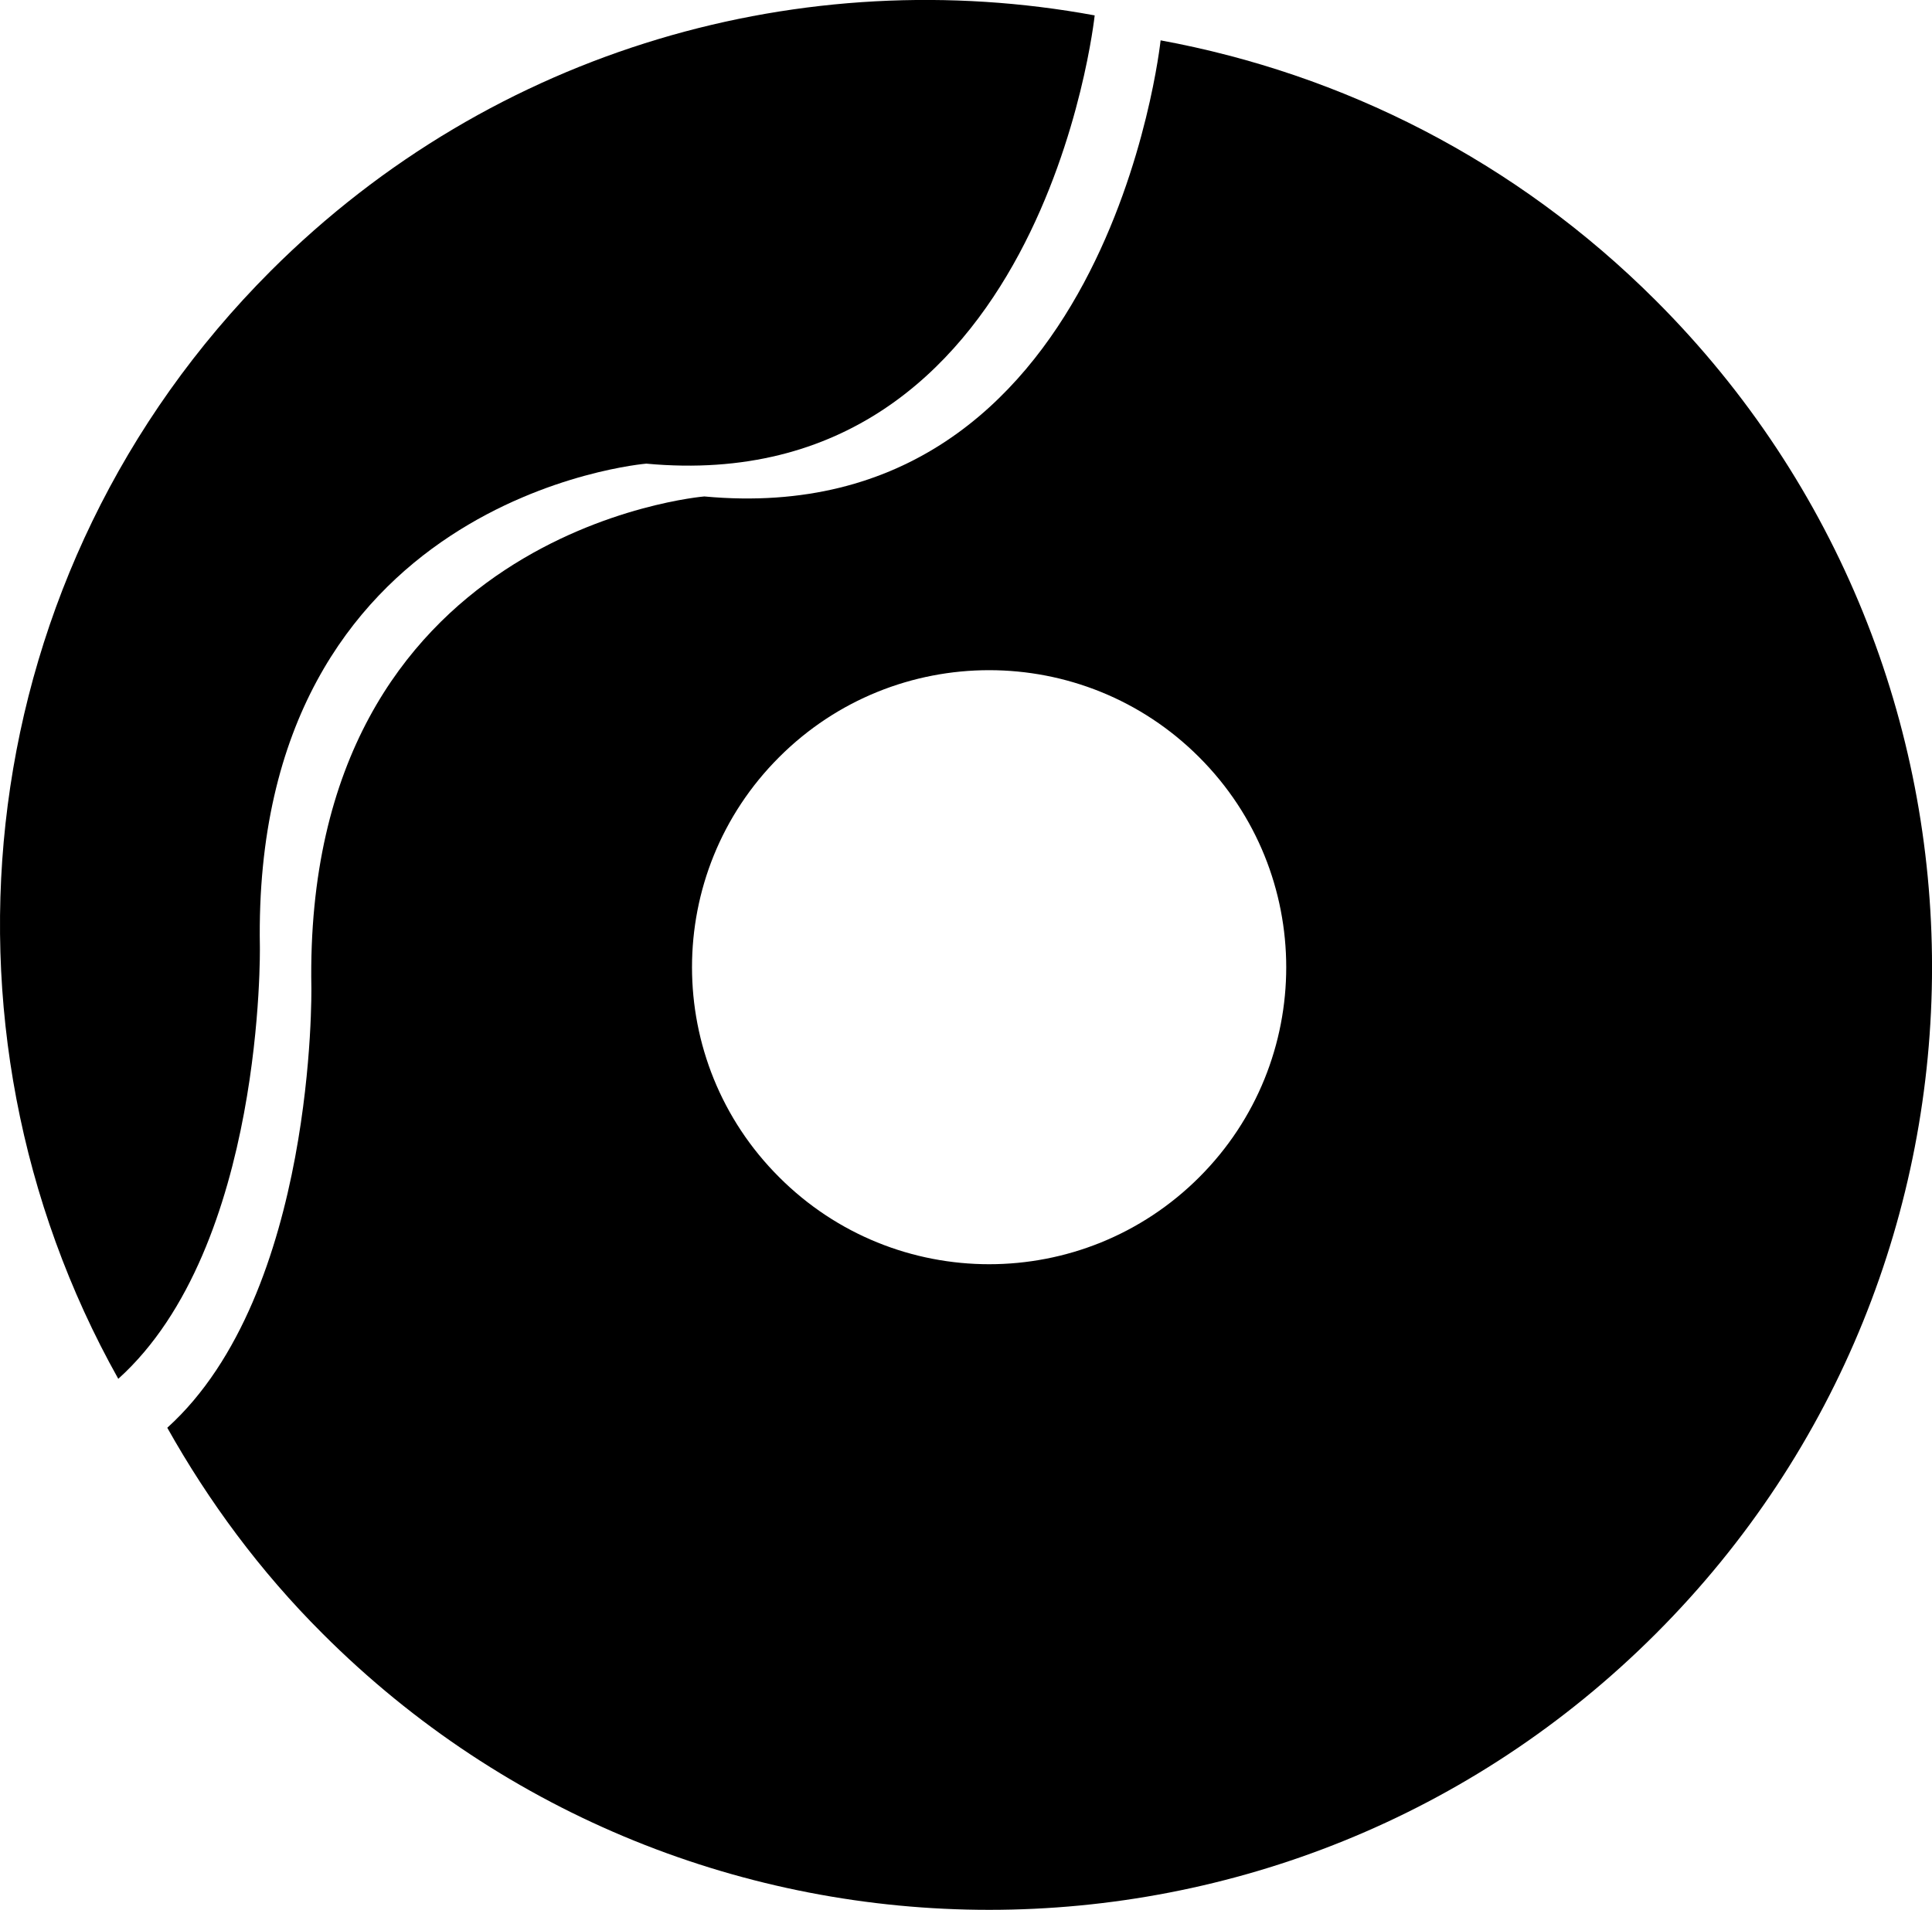
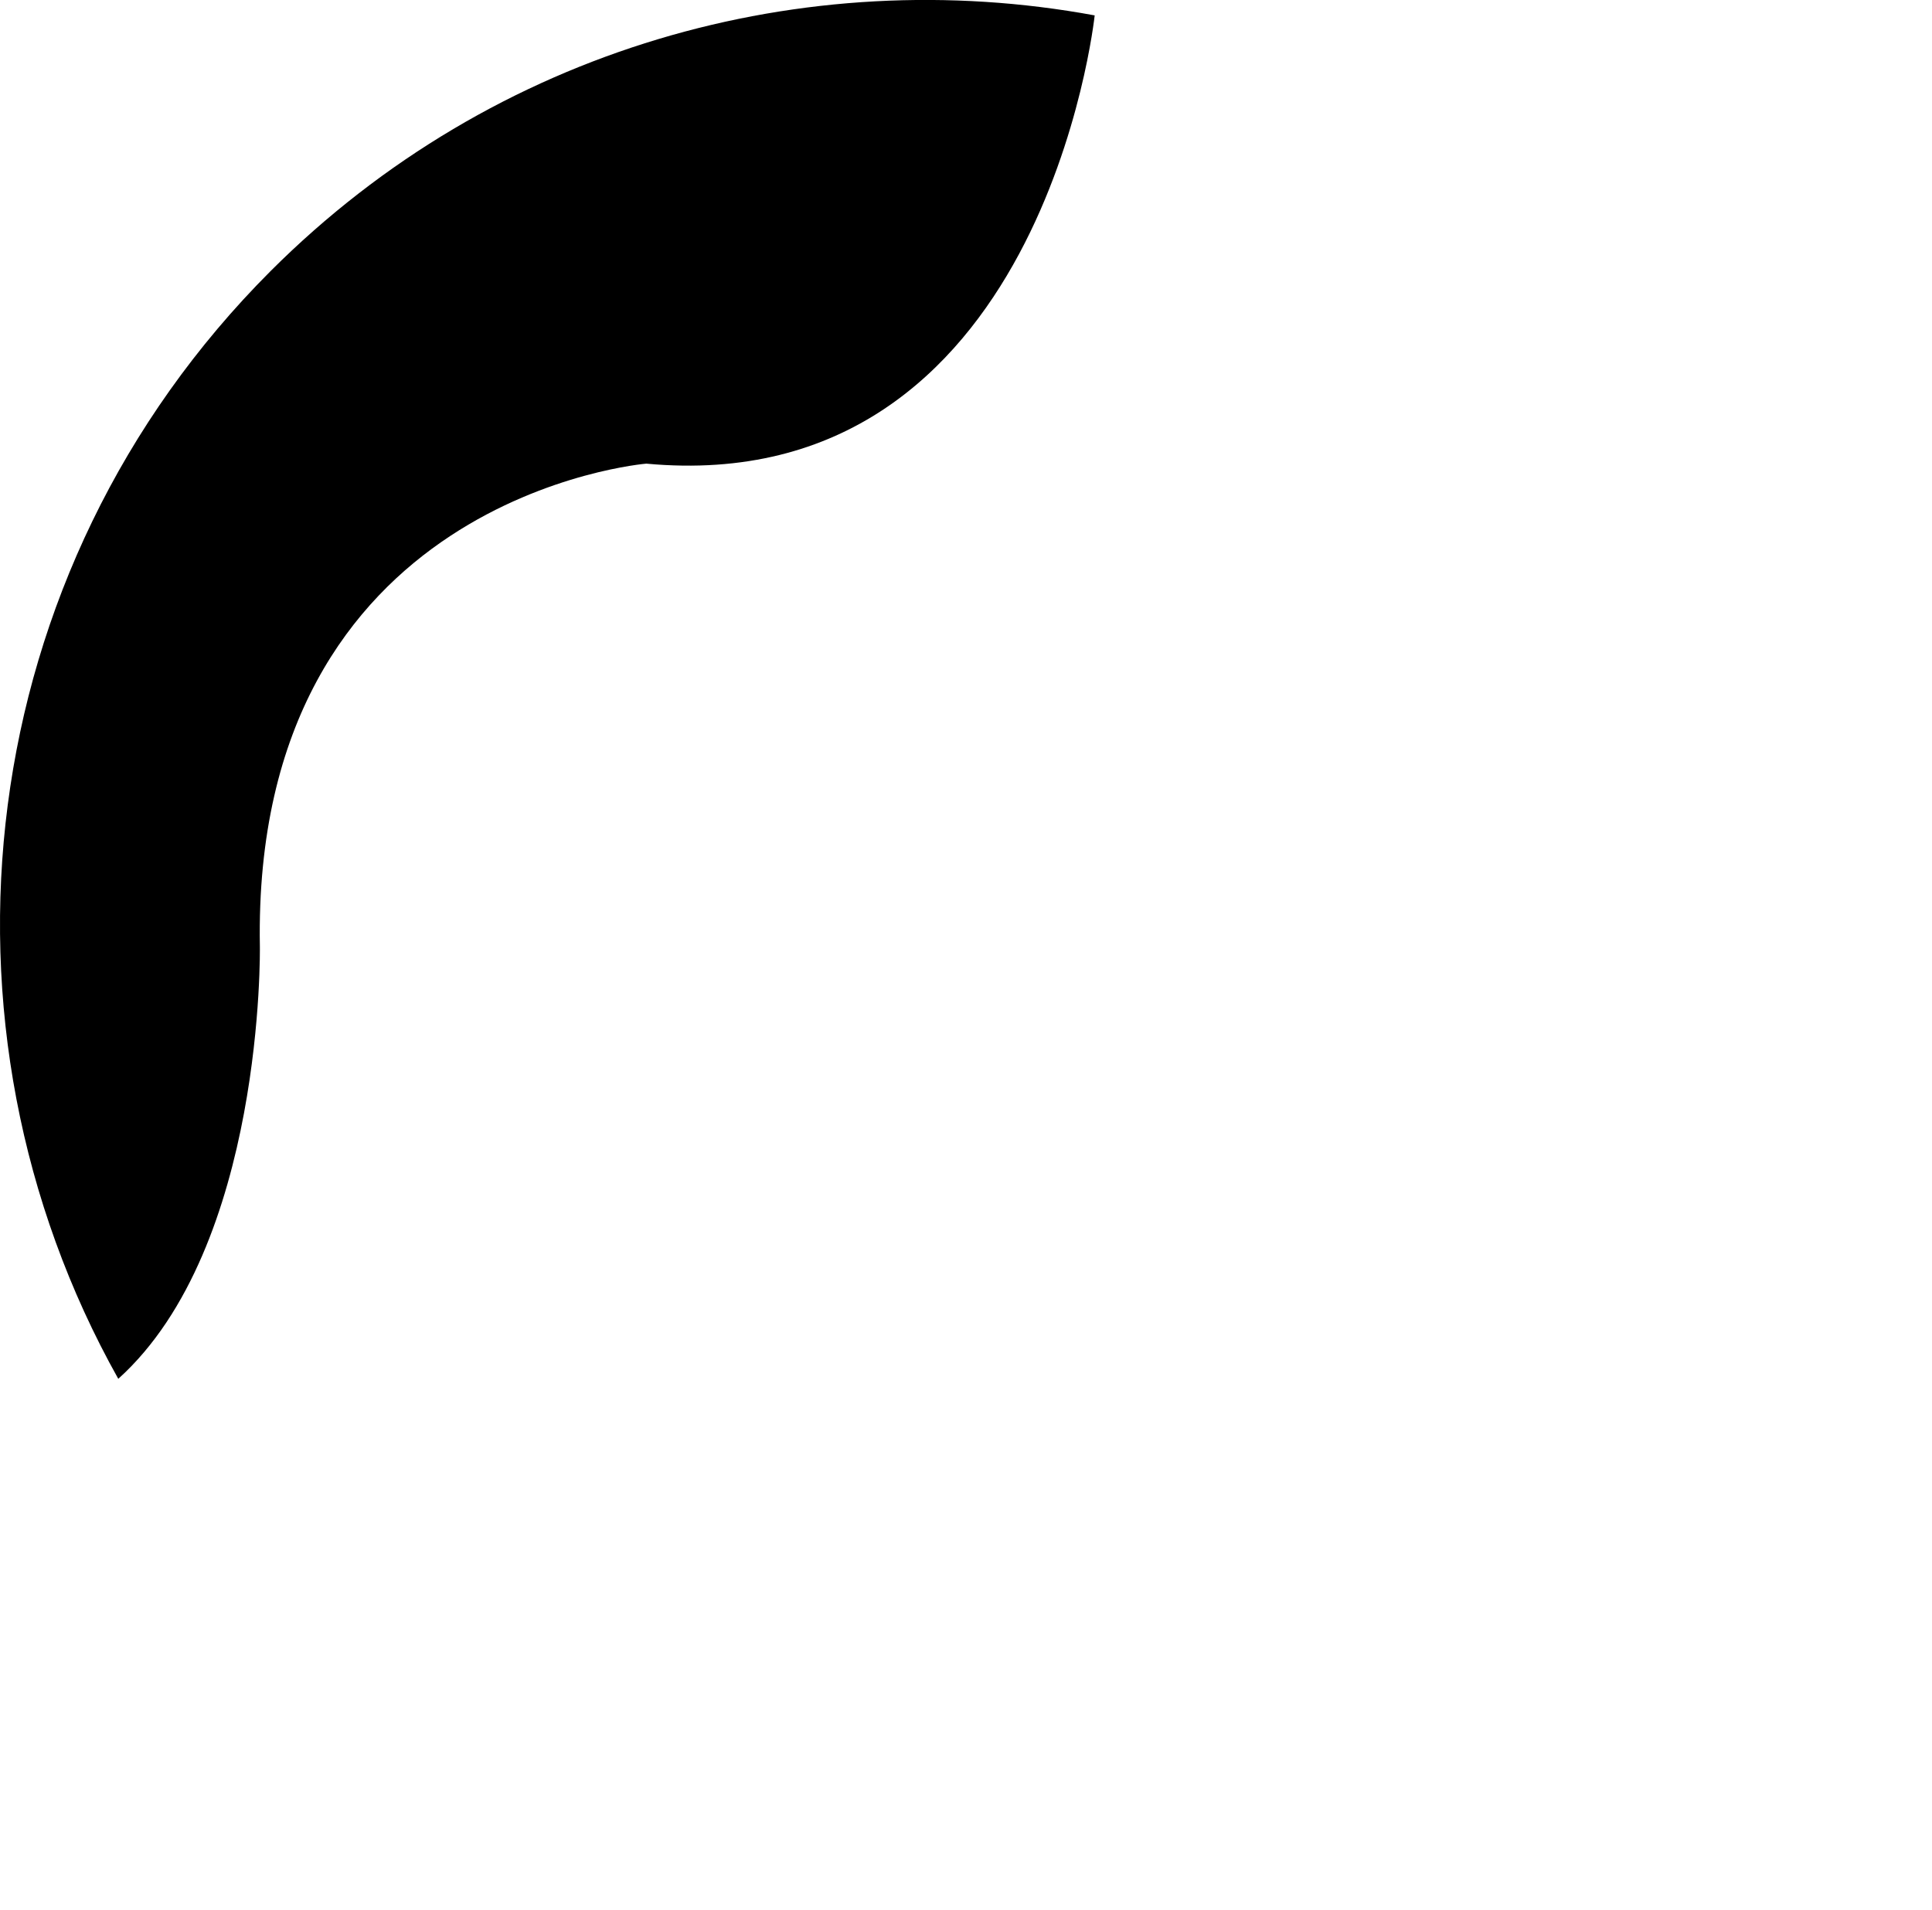
<svg xmlns="http://www.w3.org/2000/svg" version="1.1" x="0px" y="0px" width="31.738px" height="31.381px" viewBox="0 0 31.738 31.381" style="enable-background:new 0 0 31.738 31.381;" xml:space="preserve">
  <g id="b154_donut">
    <path d="M4.269,15.548c-0.131-7.4,6.348-7.93,6.348-7.93c6.512,0.604,7.362-7.334,7.366-7.365C13.223-0.624,8.13,0.772,4.447,4.452   c-4.932,4.934-5.754,12.402-2.504,18.203C4.35,20.487,4.269,15.548,4.269,15.548z" />
-     <path d="M27.201,4.938c-2.305-2.305-5.155-3.727-8.135-4.275C19.062,0.696,18.2,8.772,11.57,8.157c0,0-6.592,0.539-6.455,8.068   c0,0,0.078,5.025-2.367,7.234c0.679,1.209,1.52,2.354,2.55,3.381c6.046,6.053,15.856,6.053,21.904,0.002   C33.251,20.792,33.251,10.985,27.201,4.938z M19.702,19.341c-1.907,1.908-4.999,1.908-6.903,0c-1.908-1.904-1.908-4.994,0-6.9   c1.904-1.906,4.996-1.906,6.9,0C21.606,14.347,21.606,17.437,19.702,19.341z" />
  </g>
  <g id="Capa_1">
</g>
</svg>